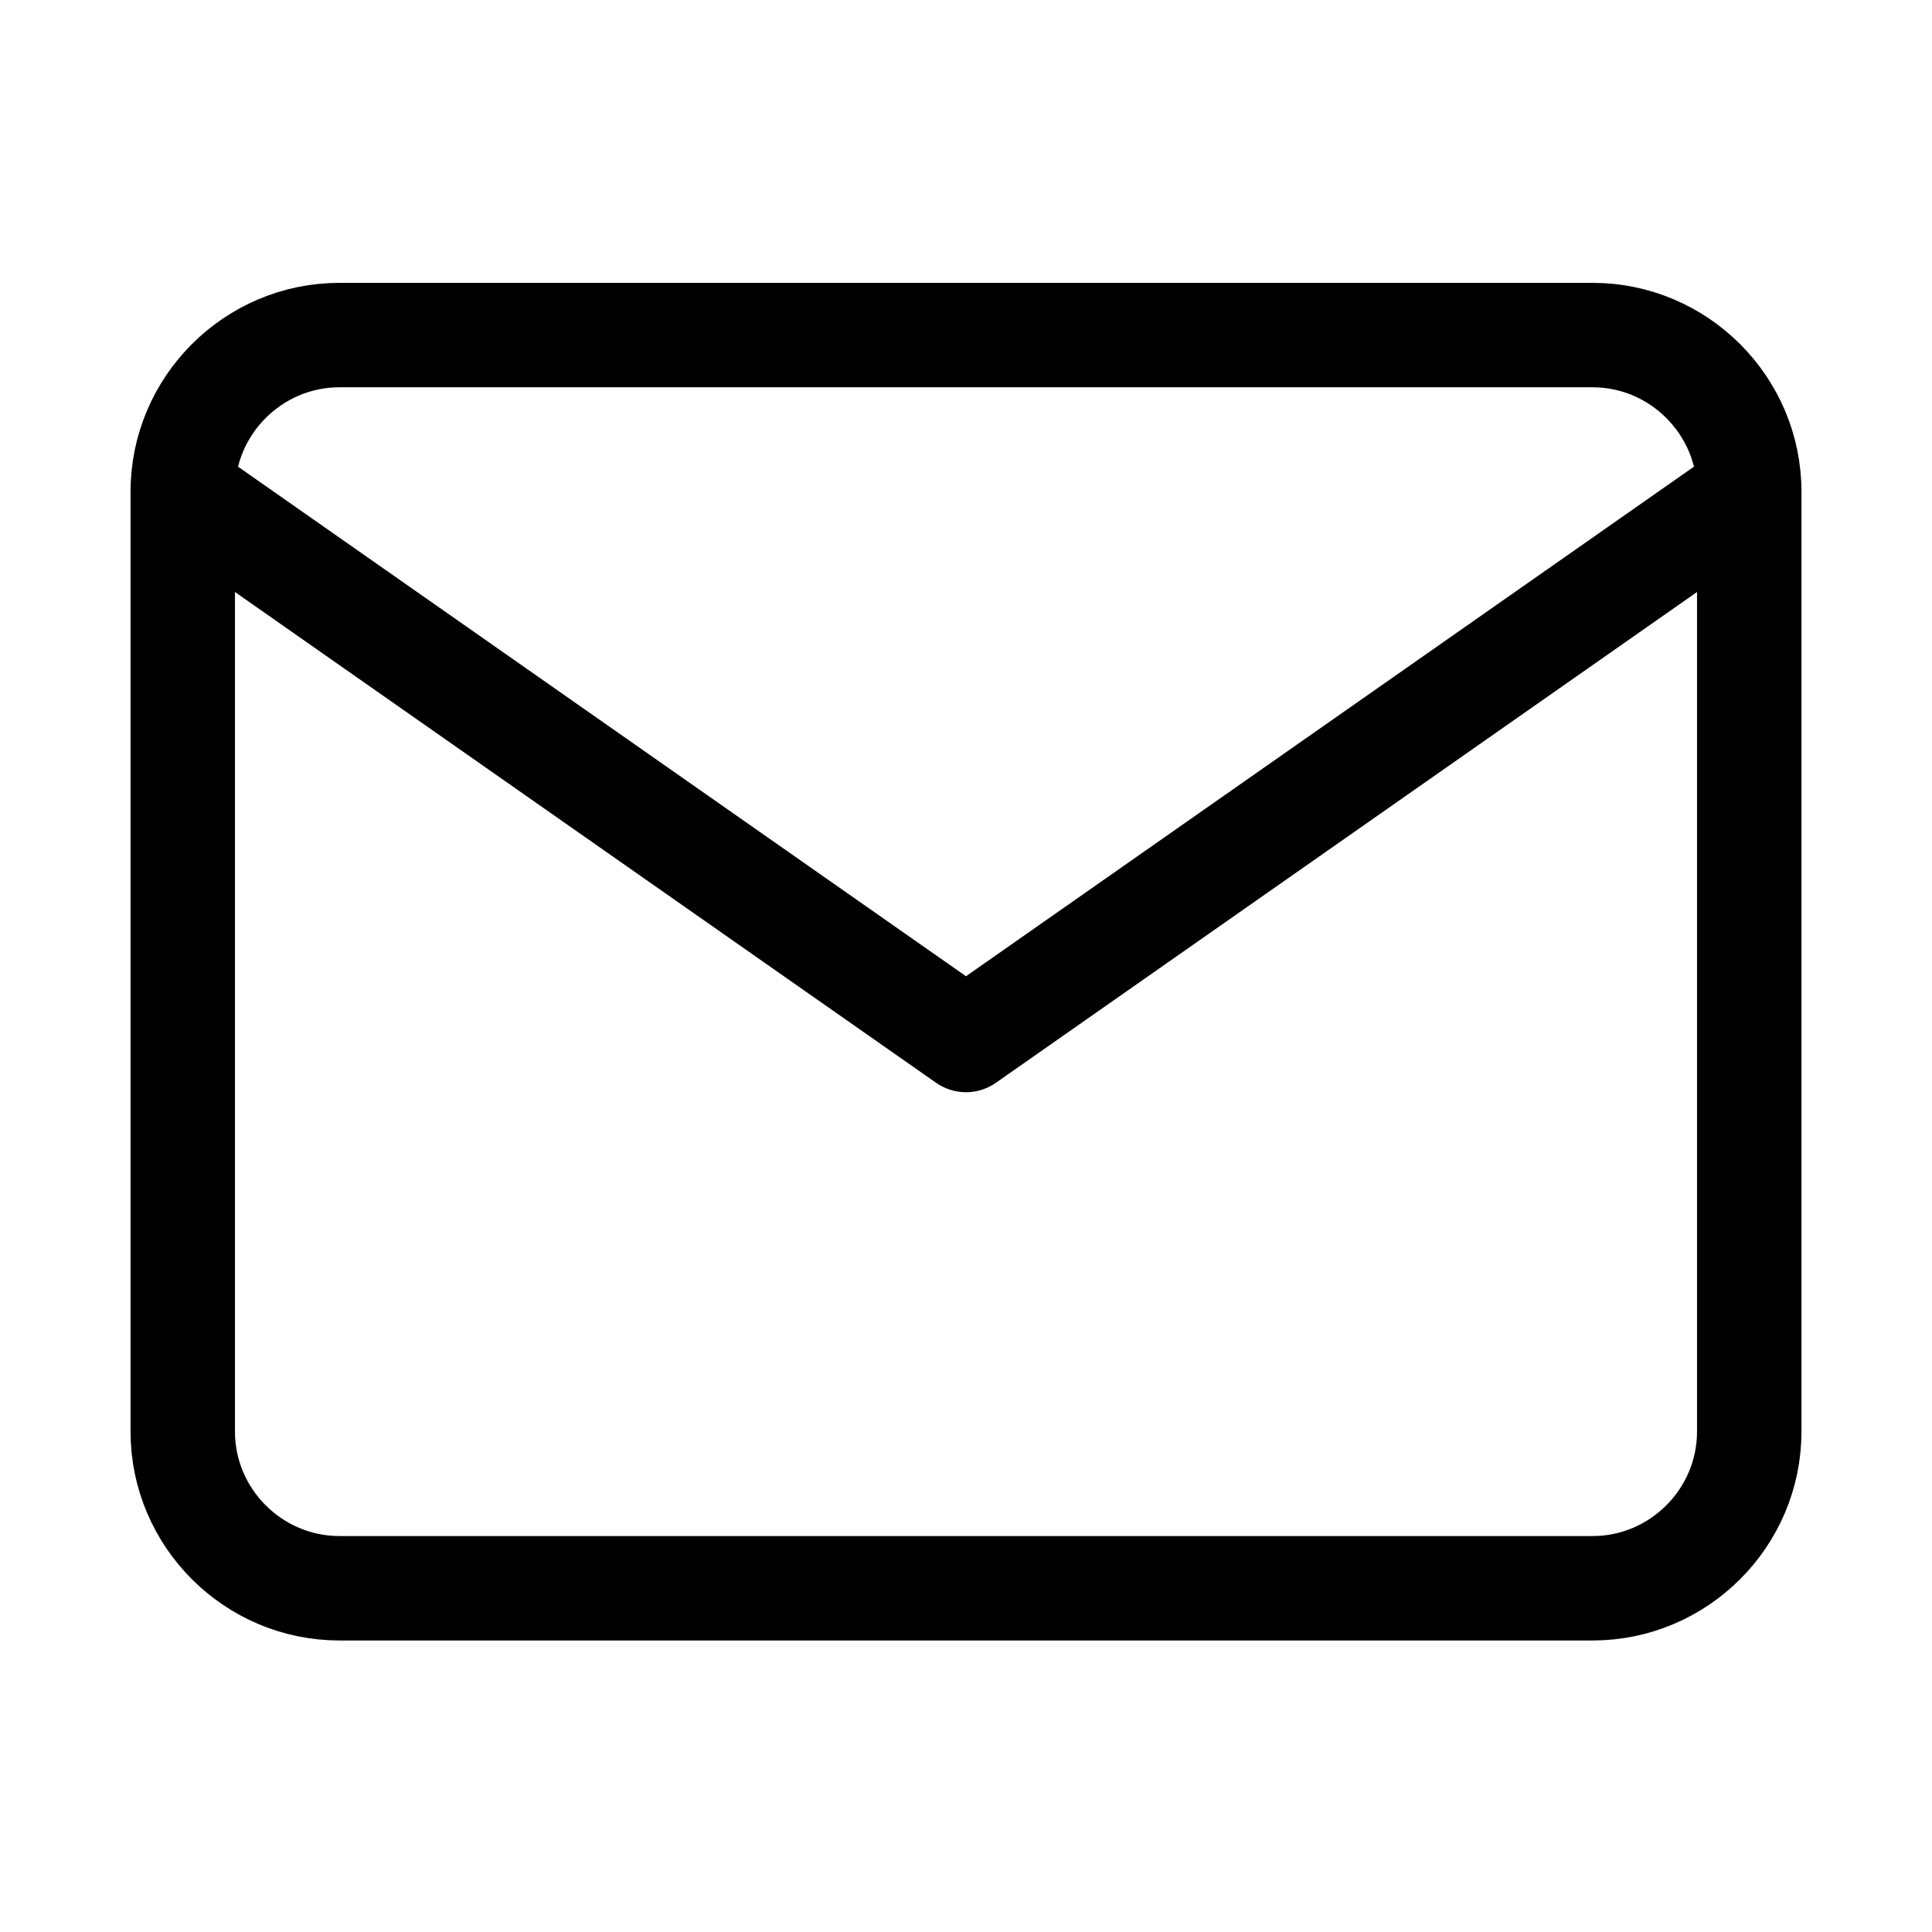
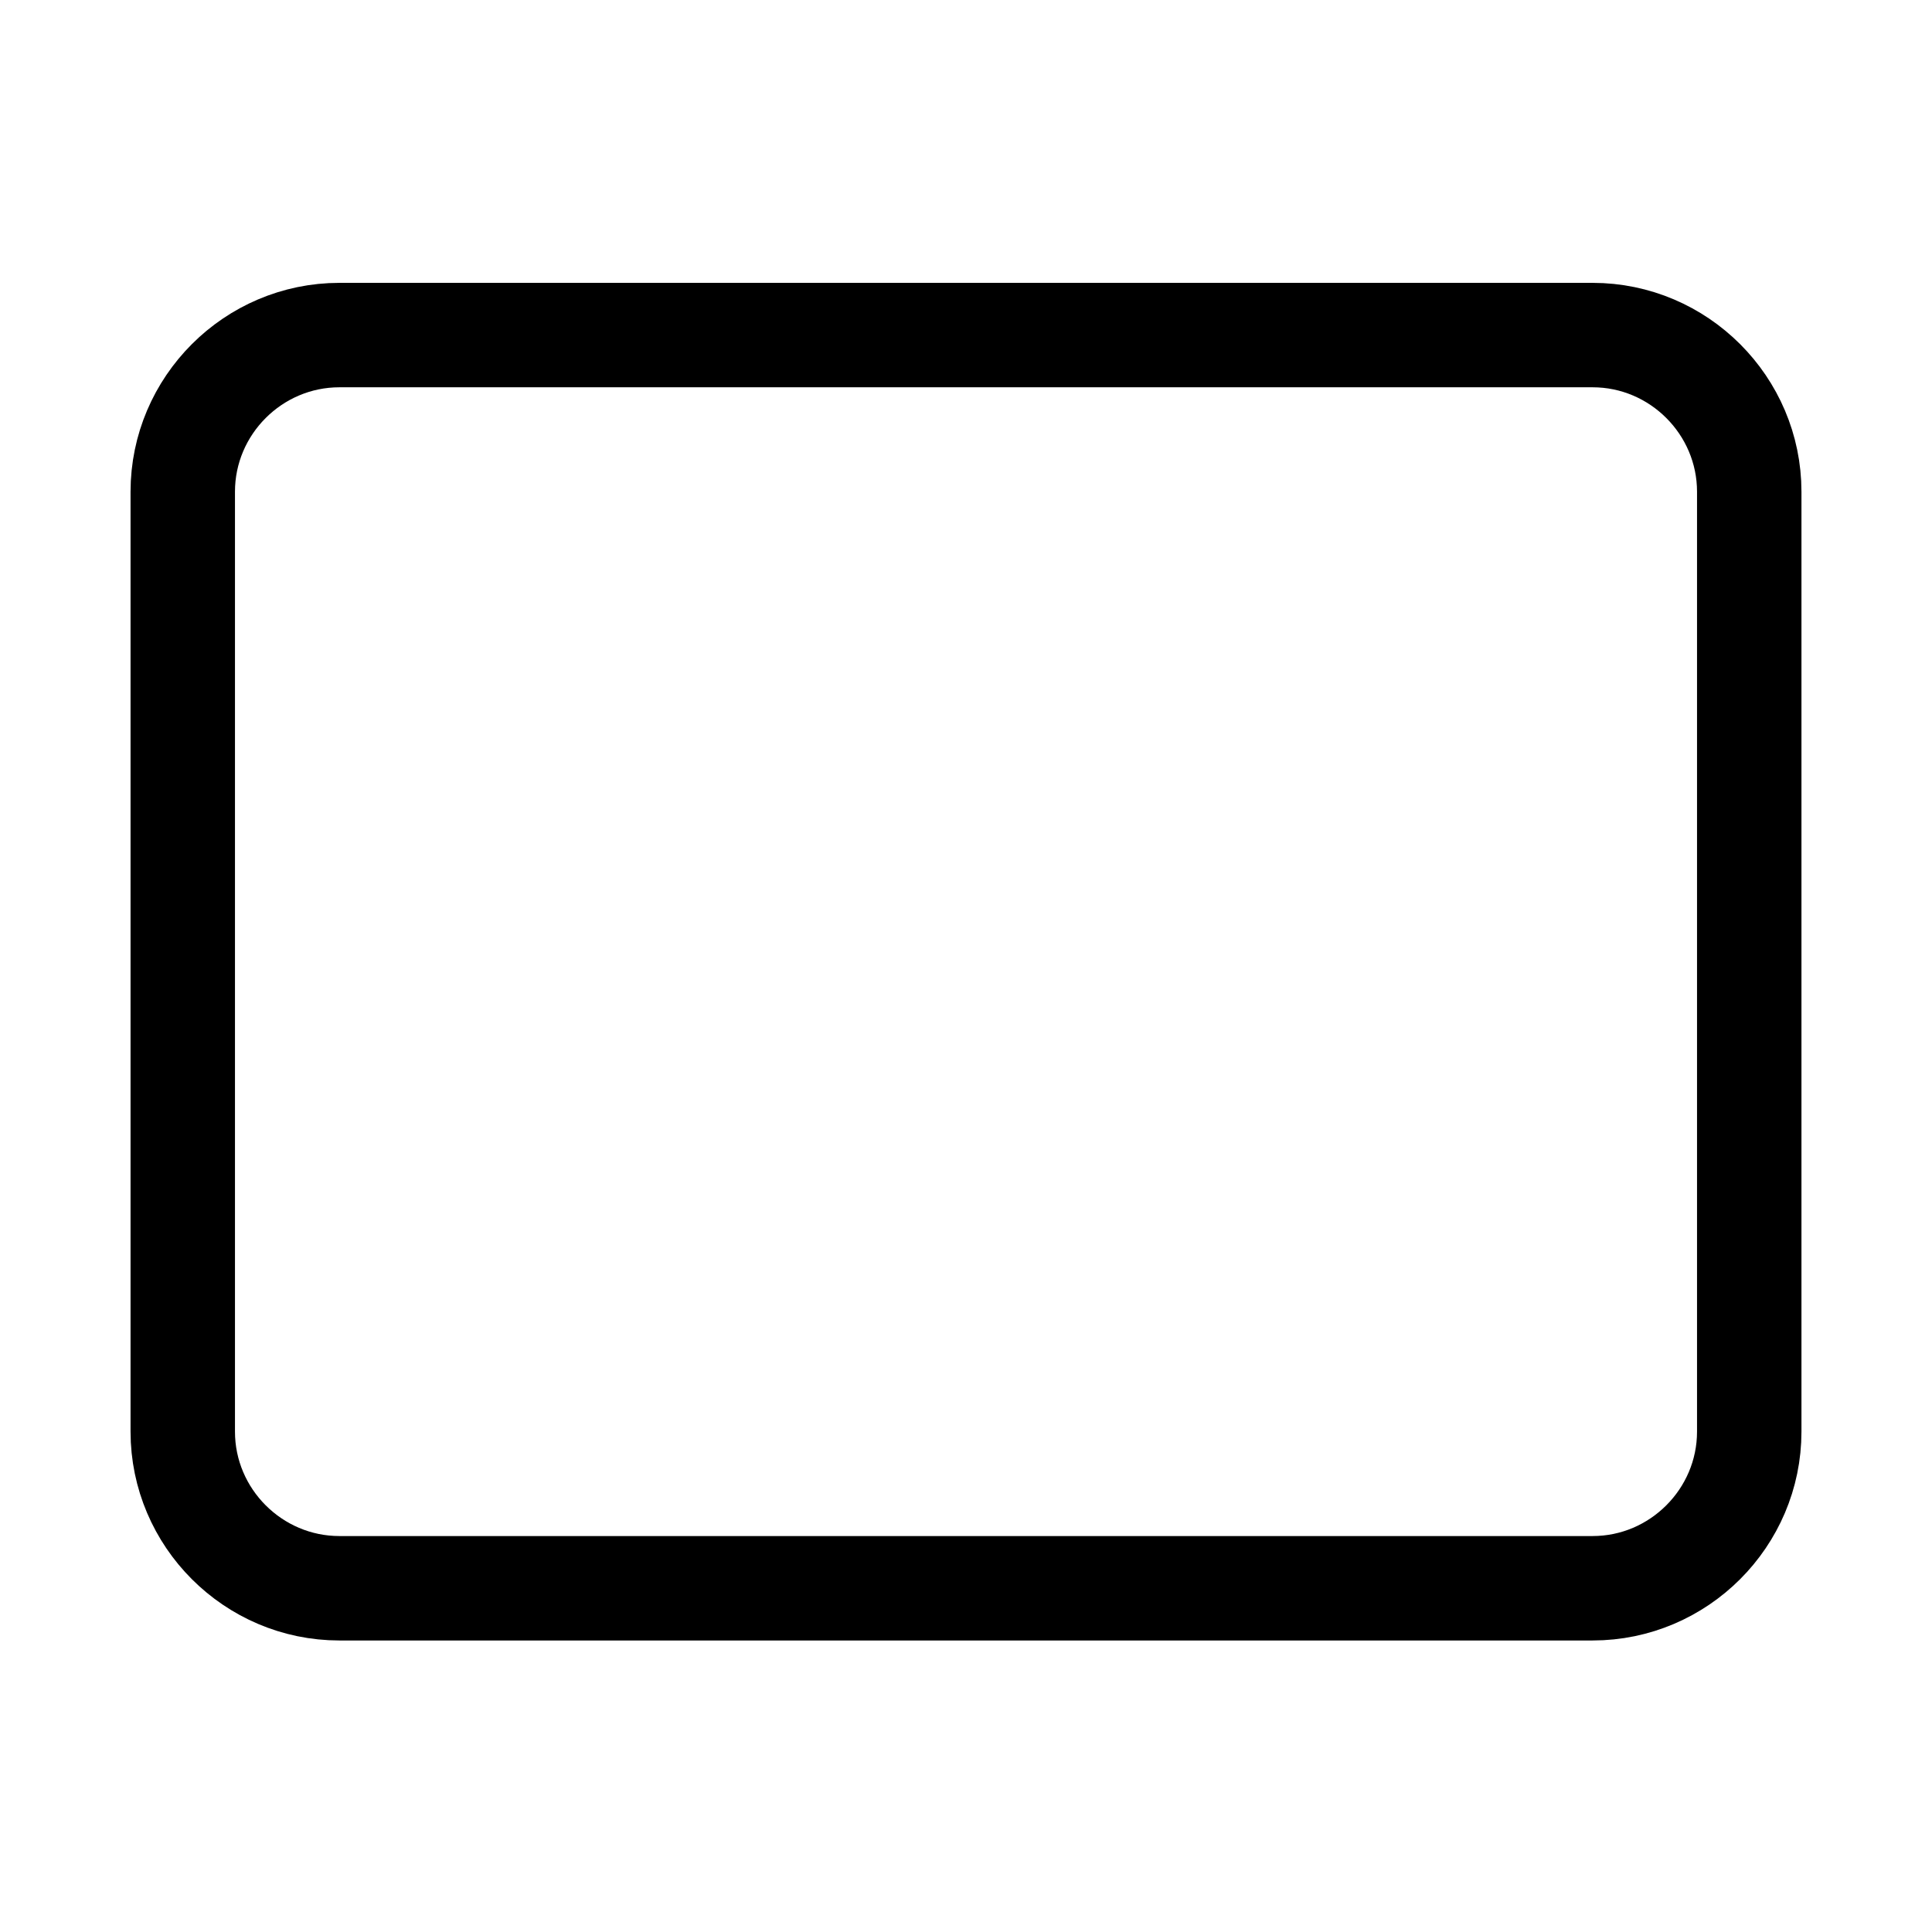
<svg xmlns="http://www.w3.org/2000/svg" width="37" height="37" viewBox="0 0 37 37" fill="none">
  <path d="M6.5 6.417H30.5C32.15 6.417 33.5 7.767 33.5 9.417V27.417C33.5 29.067 32.15 30.417 30.5 30.417H6.5C4.85 30.417 3.5 29.067 3.5 27.417V9.417C3.5 7.767 4.85 6.417 6.5 6.417Z" stroke="black" stroke-width="2" stroke-linecap="round" stroke-linejoin="round" />
-   <path d="M33.5 9.417L18.5 19.917L3.5 9.417" stroke="black" stroke-width="2" stroke-linecap="round" stroke-linejoin="round" />
</svg>